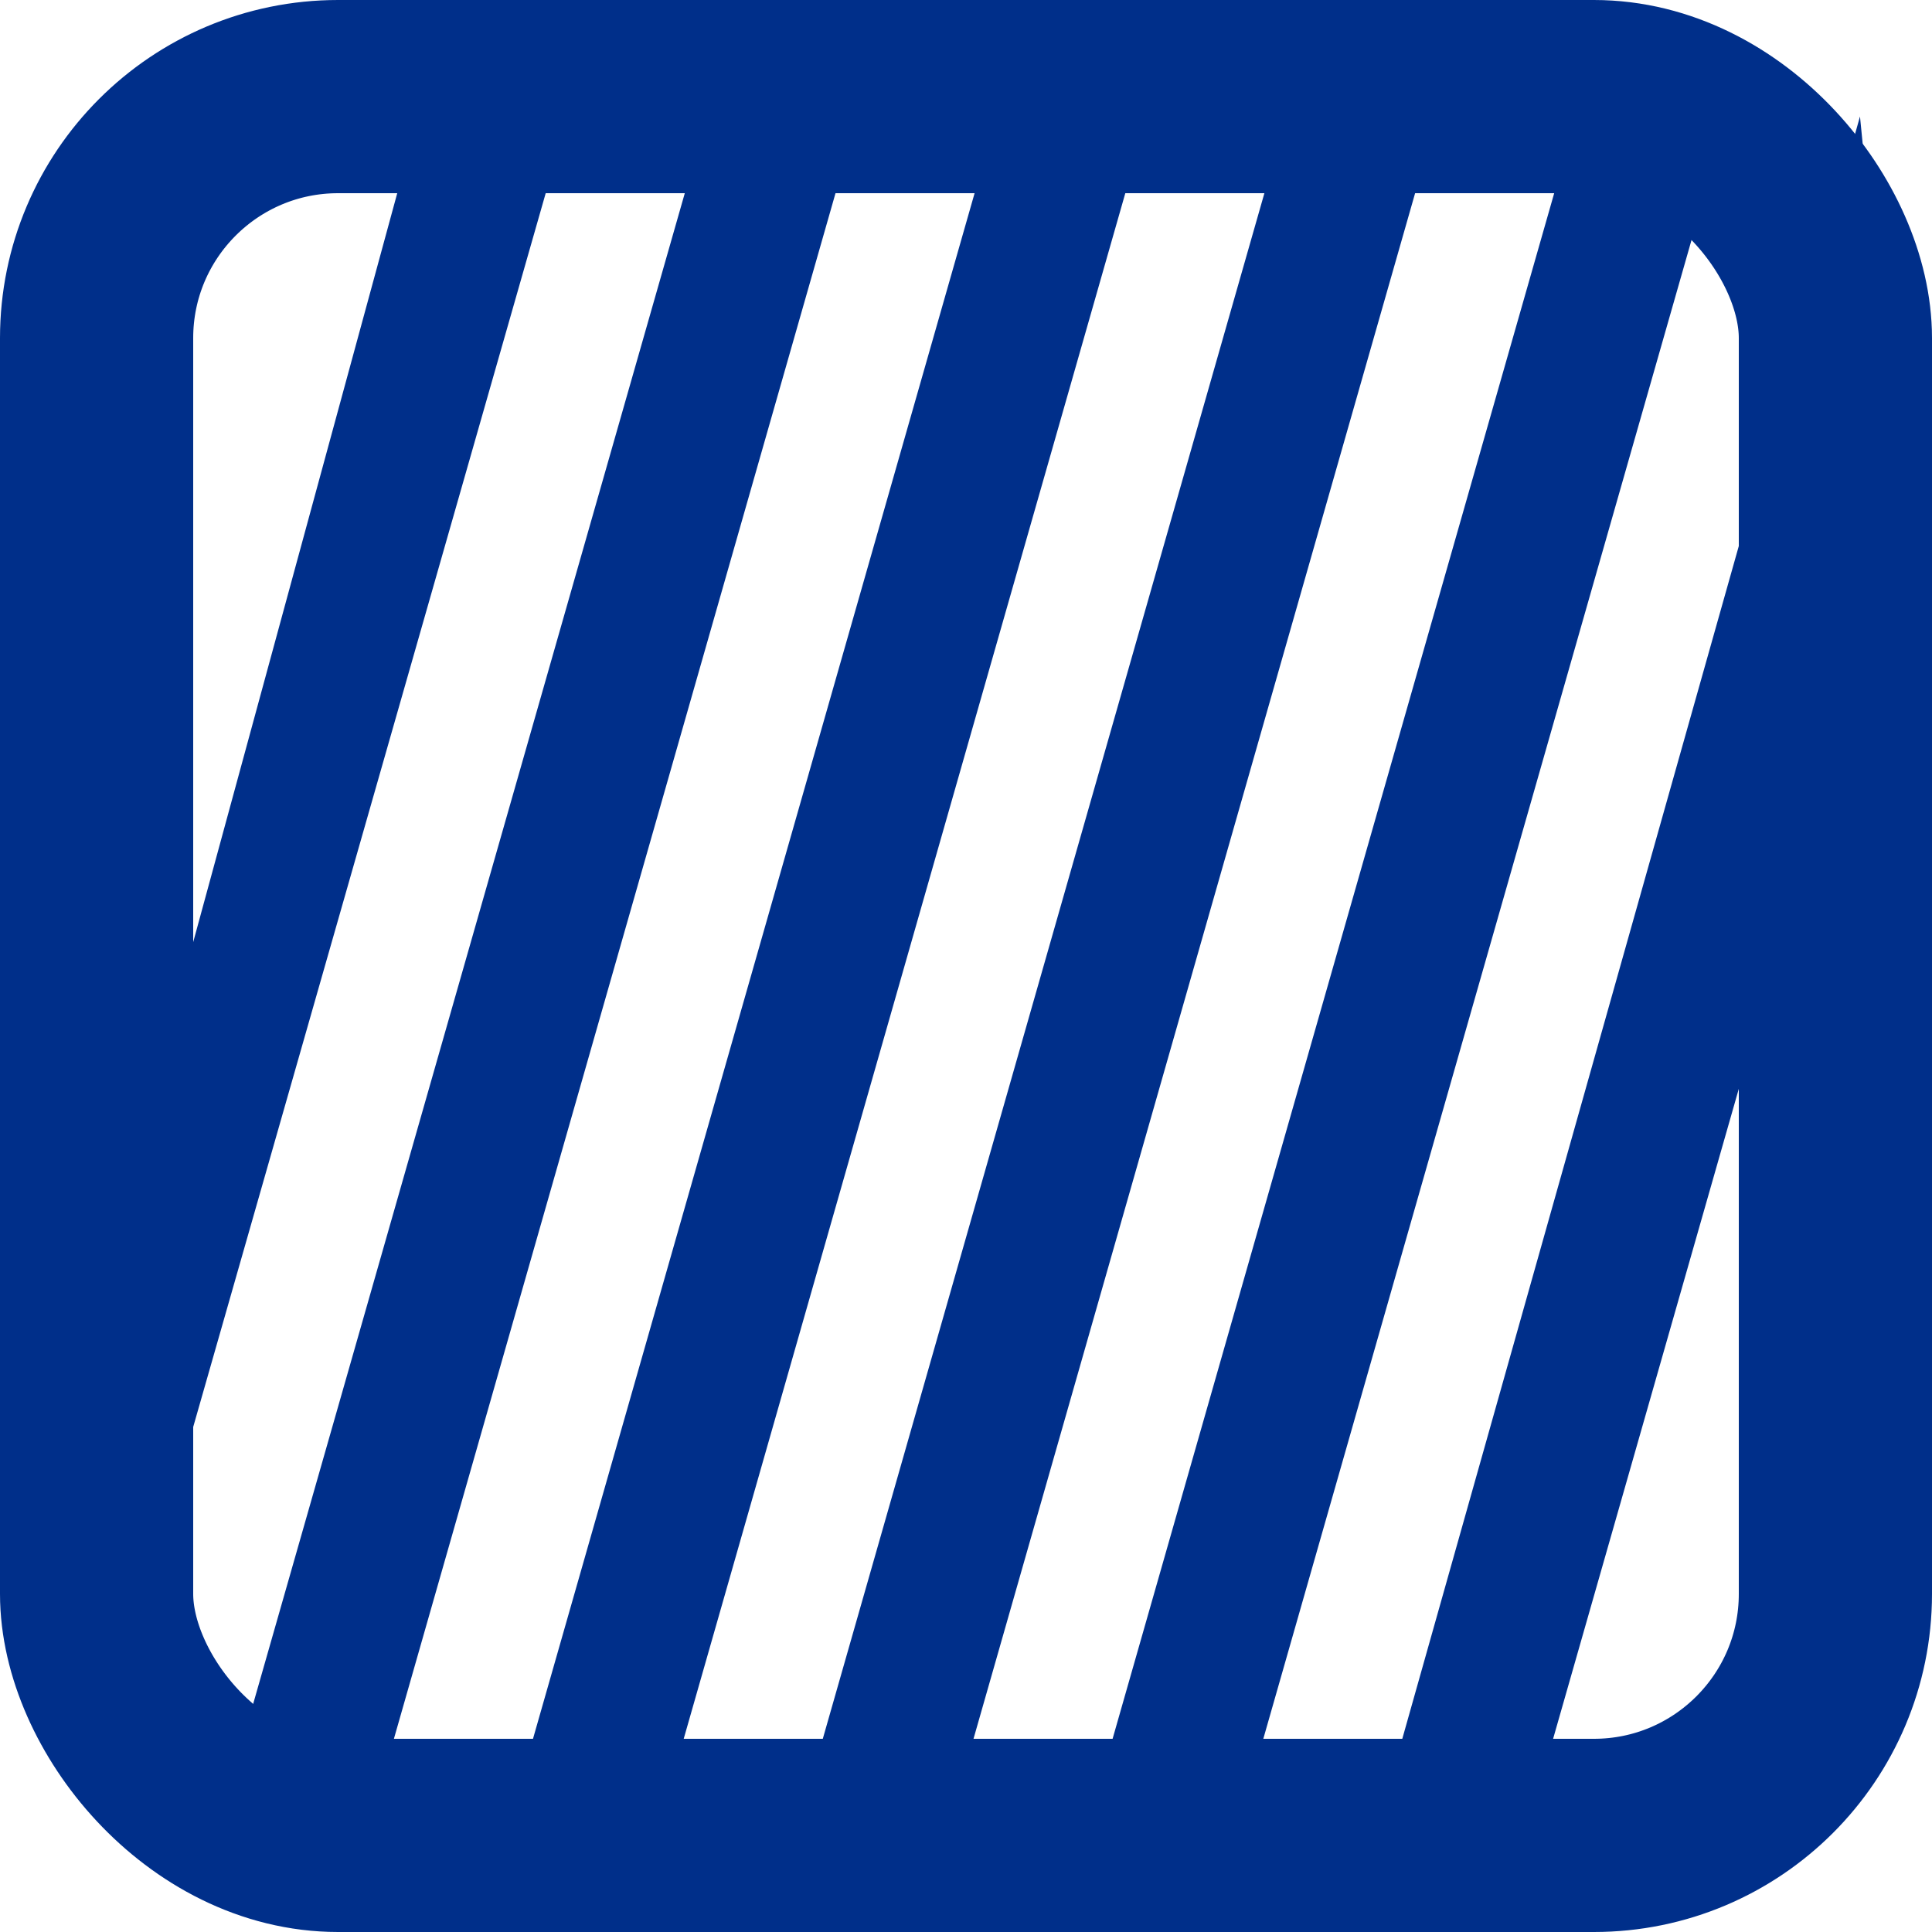
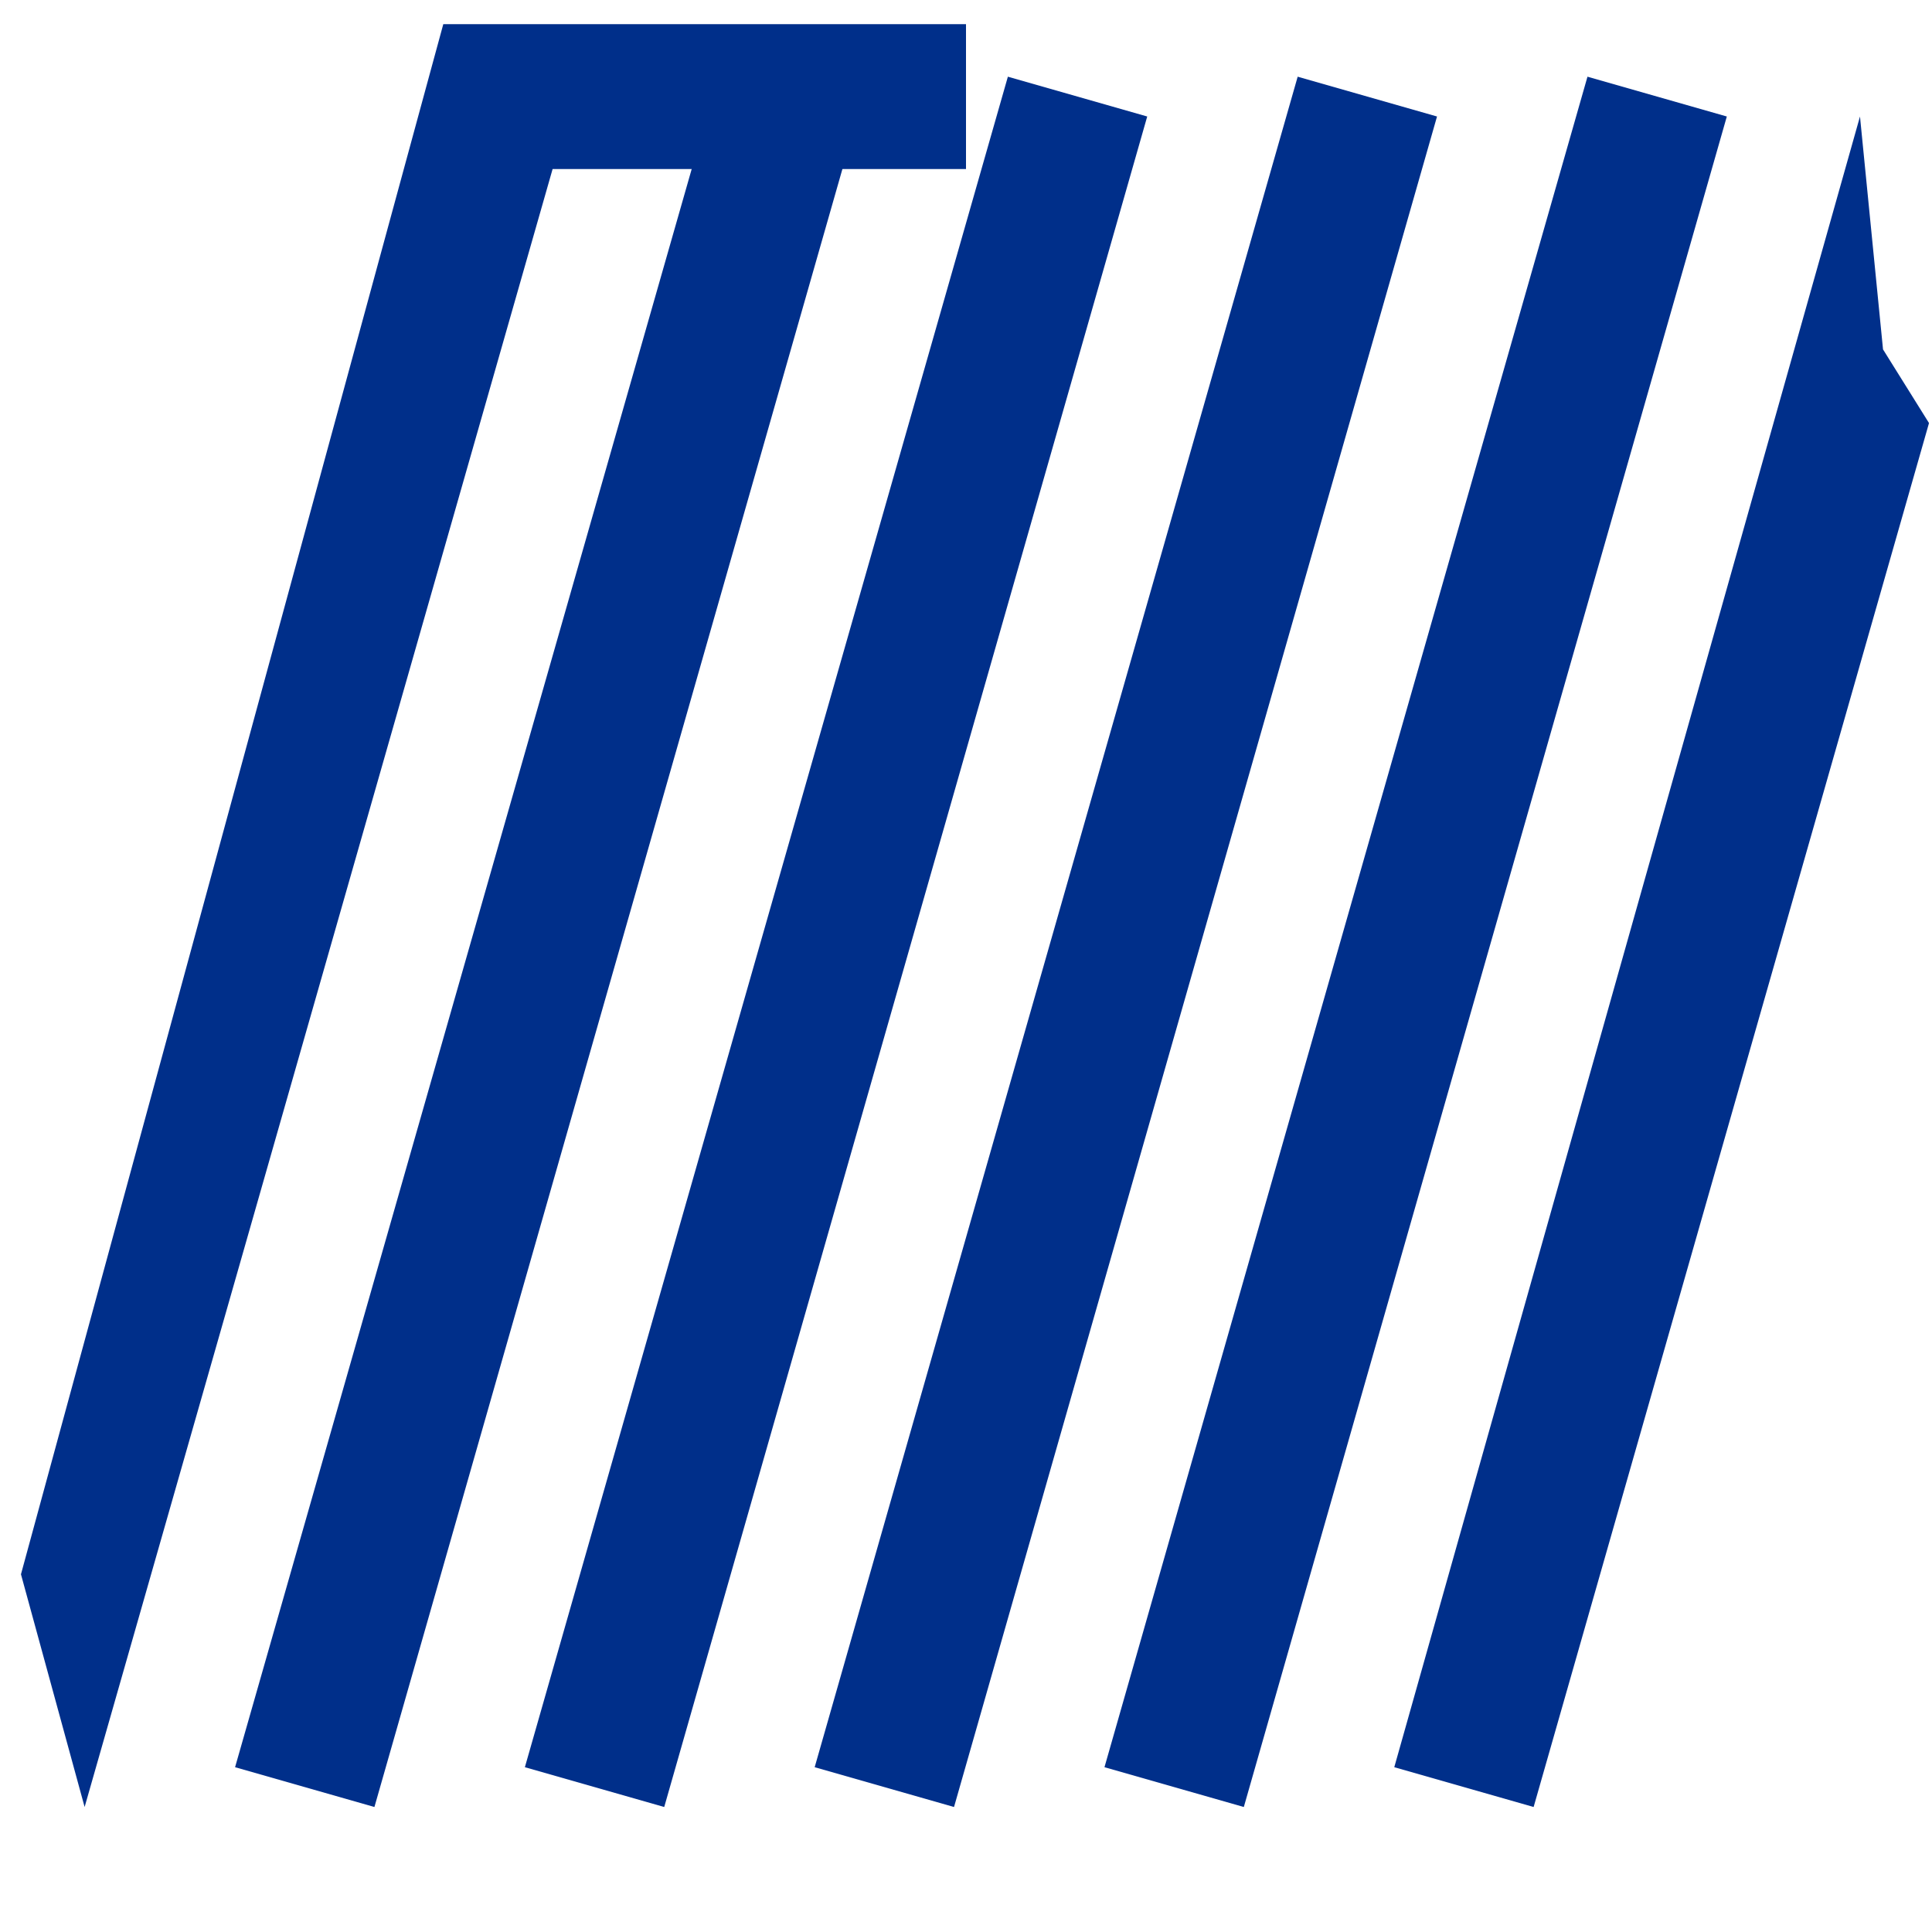
<svg xmlns="http://www.w3.org/2000/svg" width="40px" height="40px" viewBox="0 0 40 40" version="1.1">
  <title>Group 9</title>
  <desc>Created with Sketch.</desc>
  <g id="✔️-9_Meeting-IRAKO" stroke="none" stroke-width="1" fill="none" fill-rule="evenodd">
    <g id="1_IRAKO-Meeting_HoverHeader" transform="translate(-534, -1051)">
      <g id="Group-9" transform="translate(533.867, 1051)">
        <g id="Group-10" transform="translate(0, 0.5)" fill="#002F8A" fill-rule="nonzero">
          <polygon id="Path-2-Copy" points="11.574 3 20.133 3 20.133 0 9.311 0 0.567 32.094 1.885 36.912" />
          <polygon id="Path-2-Copy-2" points="7.885 36.912 17.885 1.912 15 1.088 5 36.088" />
          <polygon id="Path-2-Copy-3" points="13.885 36.912 23.885 1.912 21 1.088 11 36.088" />
          <polygon id="Path-2-Copy-4" points="19.885 36.912 29.885 1.912 27 1.088 17 36.088" />
          <polygon id="Path-2-Copy-5" points="25.885 36.912 35.885 1.912 33 1.088 23 36.088" />
          <polygon id="Path-2-Copy-6" points="31.885 36.912 40.071 8.259 39.119 6.734 38.642 1.912 29 36.088" />
        </g>
-         <rect id="Rectangle" stroke="#002F8A" stroke-width="4" x="2.133" y="2" width="36" height="36" rx="5" />
      </g>
    </g>
  </g>
</svg>